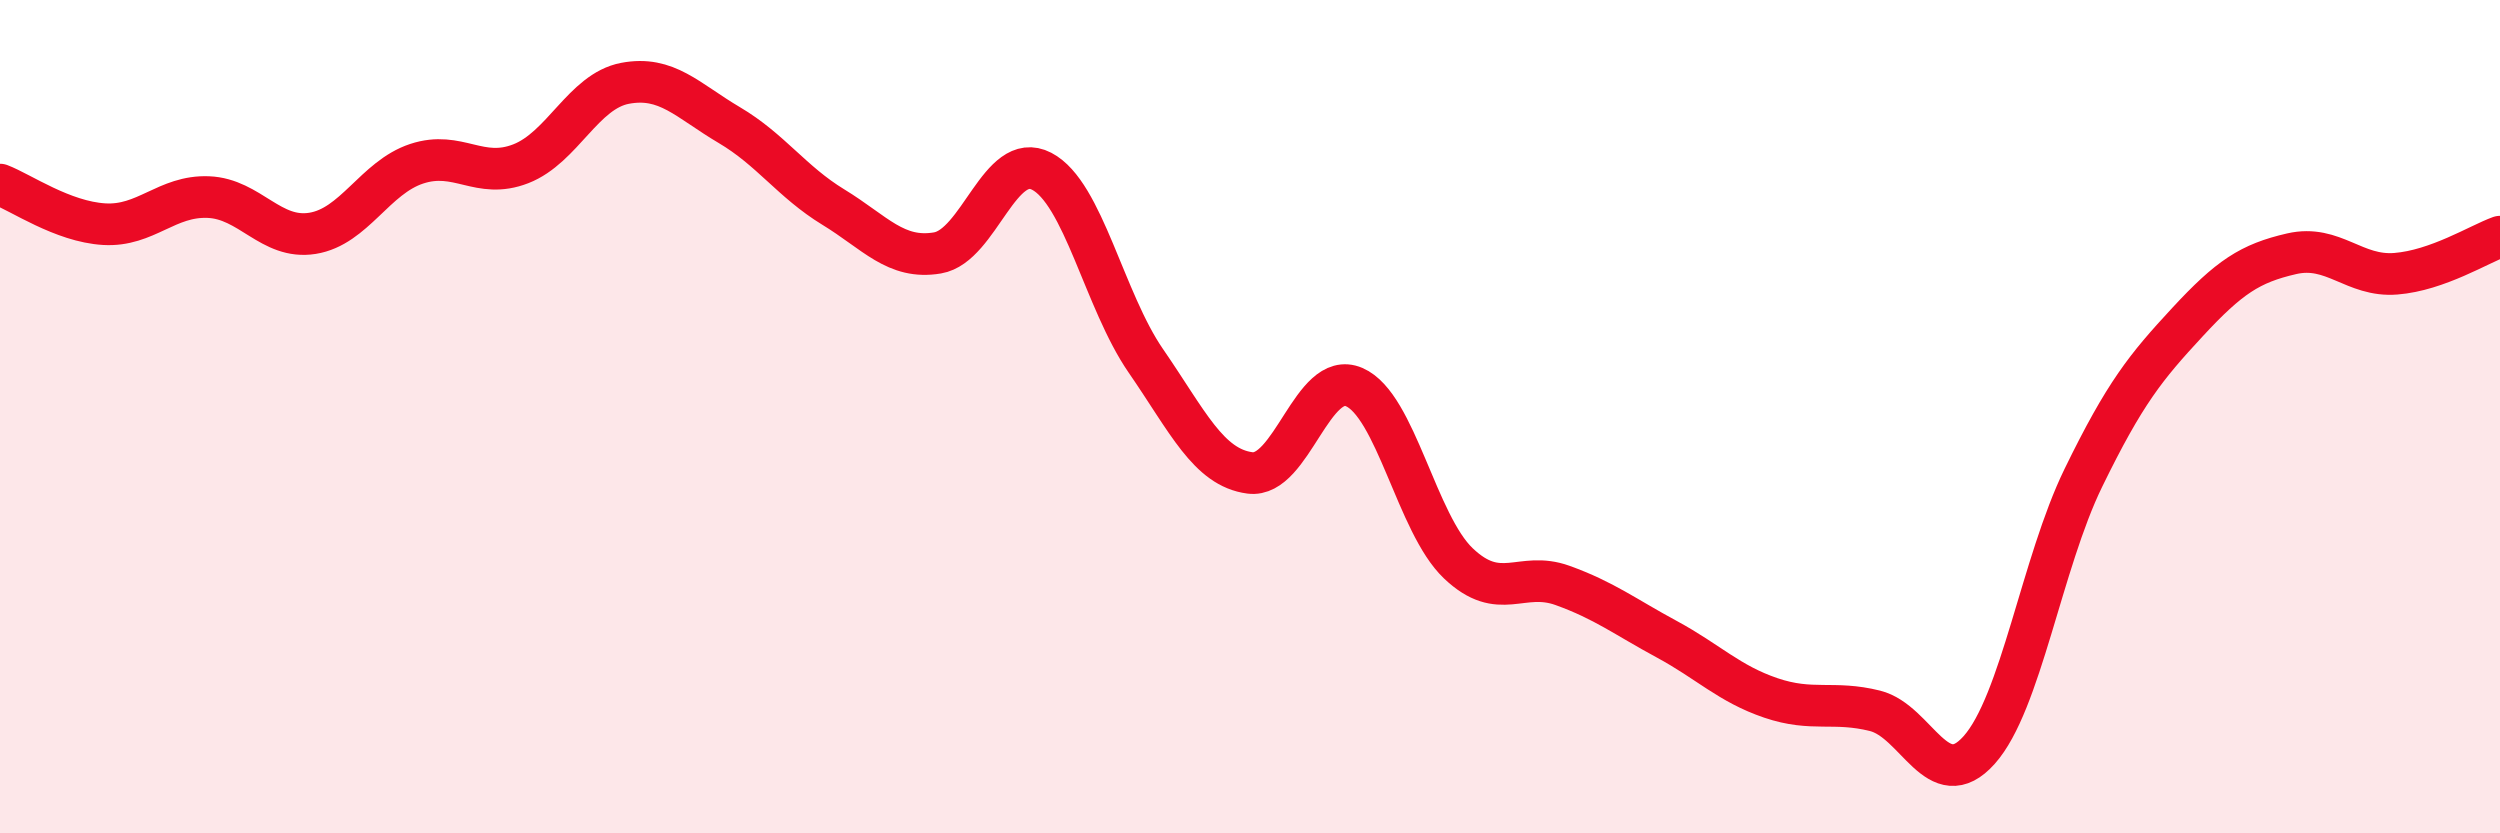
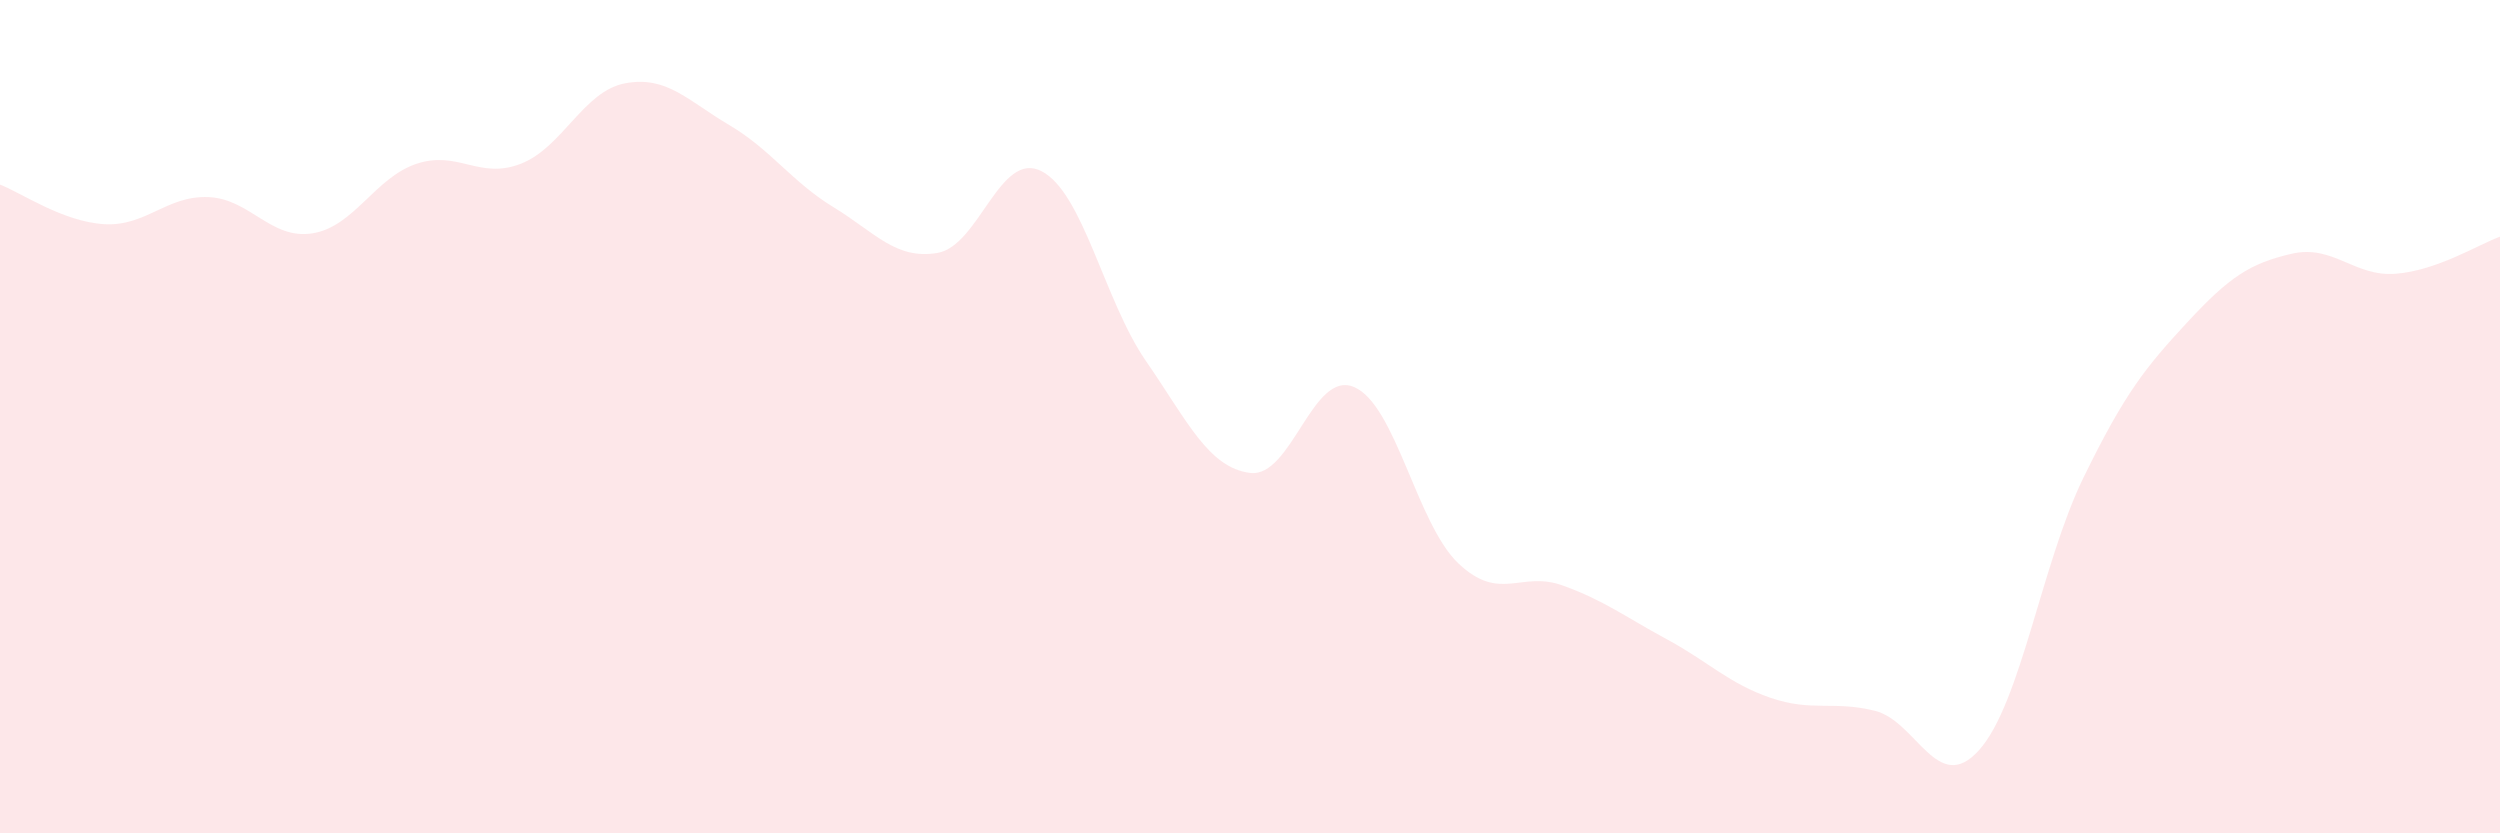
<svg xmlns="http://www.w3.org/2000/svg" width="60" height="20" viewBox="0 0 60 20">
  <path d="M 0,4.43 C 0.5,4.62 1.5,5.32 2.5,5.38 C 3.5,5.44 4,4.69 5,4.73 C 6,4.77 6.5,5.76 7.5,5.6 C 8.5,5.44 9,4.26 10,3.93 C 11,3.6 11.5,4.32 12.5,3.93 C 13.5,3.54 14,2.19 15,2 C 16,1.81 16.5,2.41 17.5,3 C 18.5,3.59 19,4.36 20,4.97 C 21,5.58 21.5,6.24 22.5,6.07 C 23.5,5.9 24,3.59 25,4.11 C 26,4.63 26.5,7.21 27.5,8.66 C 28.5,10.11 29,11.22 30,11.35 C 31,11.48 31.5,8.86 32.5,9.29 C 33.5,9.72 34,12.57 35,13.52 C 36,14.47 36.5,13.69 37.5,14.05 C 38.5,14.41 39,14.8 40,15.34 C 41,15.88 41.5,16.41 42.5,16.75 C 43.5,17.09 44,16.81 45,17.06 C 46,17.31 46.5,19.12 47.5,18 C 48.5,16.88 49,13.52 50,11.47 C 51,9.42 51.5,8.81 52.5,7.73 C 53.5,6.65 54,6.32 55,6.09 C 56,5.86 56.5,6.65 57.5,6.57 C 58.5,6.49 59.5,5.86 60,5.68L60 20L0 20Z" fill="#EB0A25" opacity="0.1" stroke-linecap="round" stroke-linejoin="round" />
-   <path d="M 0,4.43 C 0.5,4.62 1.5,5.32 2.5,5.38 C 3.5,5.44 4,4.69 5,4.73 C 6,4.77 6.5,5.76 7.5,5.6 C 8.5,5.44 9,4.26 10,3.93 C 11,3.6 11.5,4.32 12.5,3.93 C 13.5,3.54 14,2.19 15,2 C 16,1.81 16.5,2.41 17.5,3 C 18.5,3.59 19,4.36 20,4.97 C 21,5.58 21.5,6.24 22.5,6.07 C 23.5,5.9 24,3.59 25,4.11 C 26,4.63 26.5,7.21 27.5,8.66 C 28.5,10.11 29,11.22 30,11.35 C 31,11.48 31.5,8.86 32.5,9.29 C 33.5,9.72 34,12.57 35,13.52 C 36,14.47 36.5,13.69 37.5,14.05 C 38.5,14.41 39,14.8 40,15.34 C 41,15.88 41.5,16.41 42.5,16.75 C 43.5,17.09 44,16.81 45,17.06 C 46,17.31 46.5,19.12 47.5,18 C 48.5,16.88 49,13.52 50,11.47 C 51,9.42 51.5,8.81 52.5,7.73 C 53.5,6.65 54,6.32 55,6.09 C 56,5.86 56.5,6.65 57.5,6.57 C 58.5,6.49 59.5,5.86 60,5.68" stroke="#EB0A25" stroke-width="1" fill="none" stroke-linecap="round" stroke-linejoin="round" />
</svg>